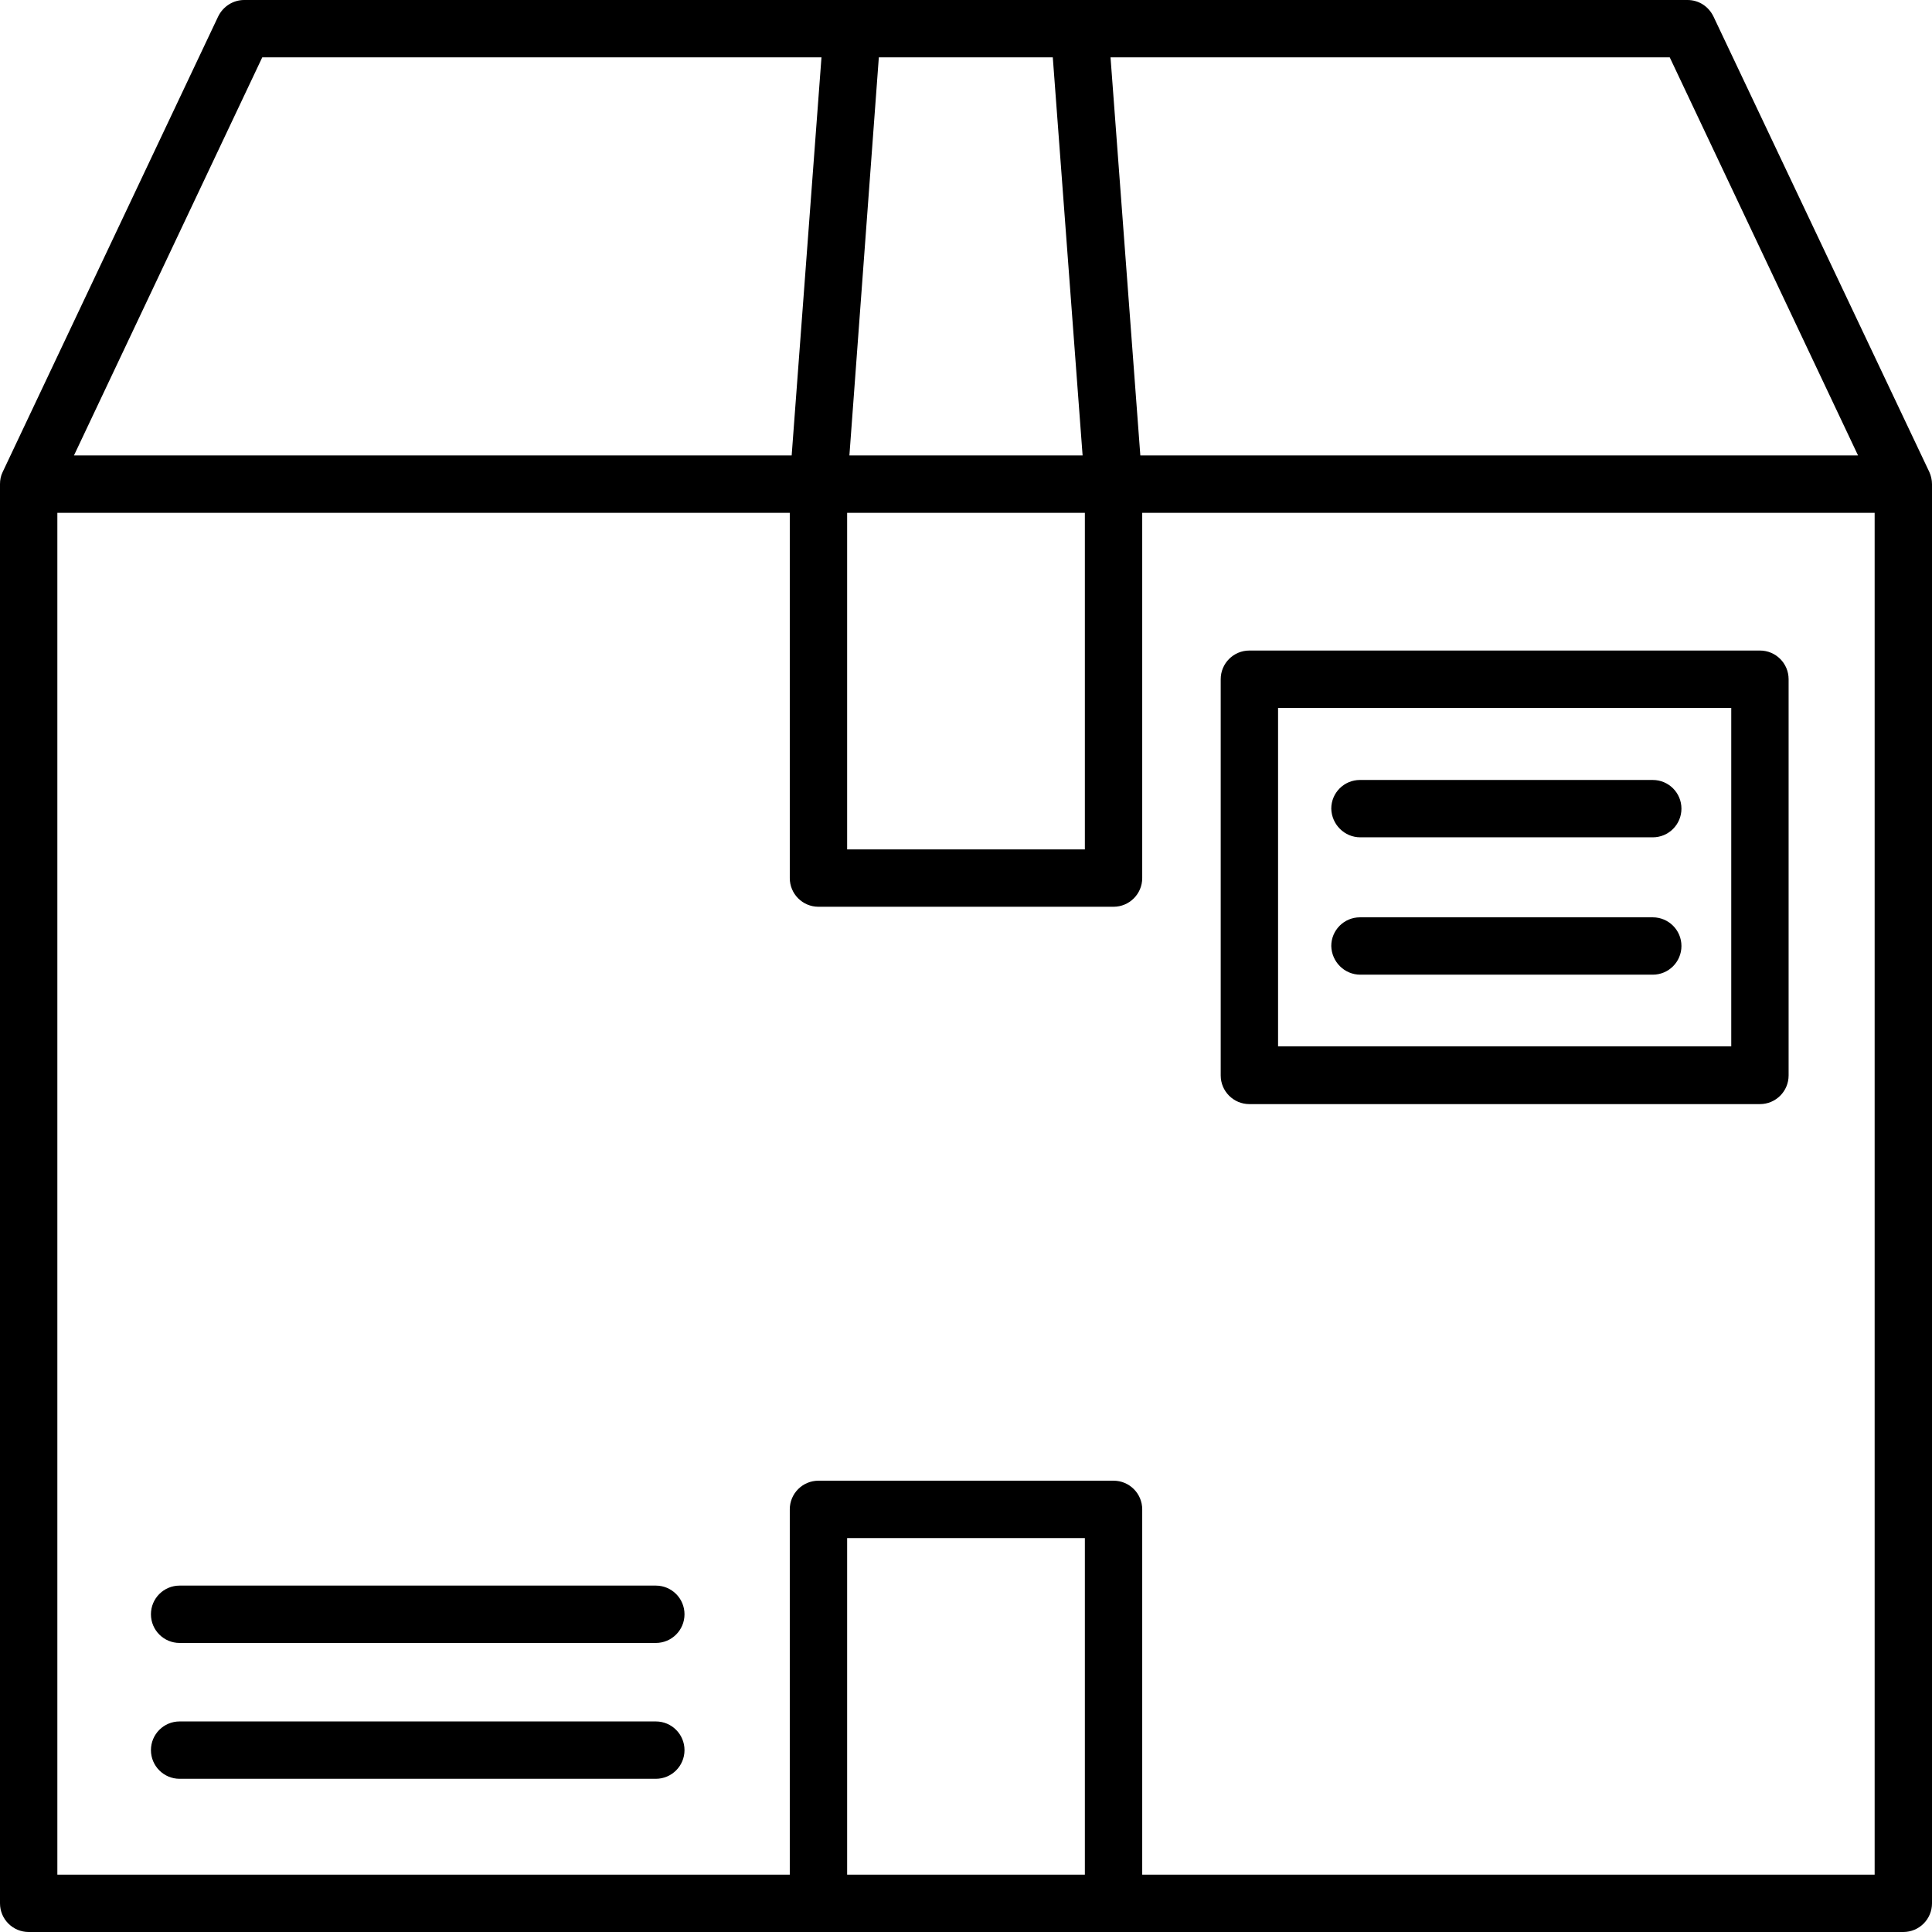
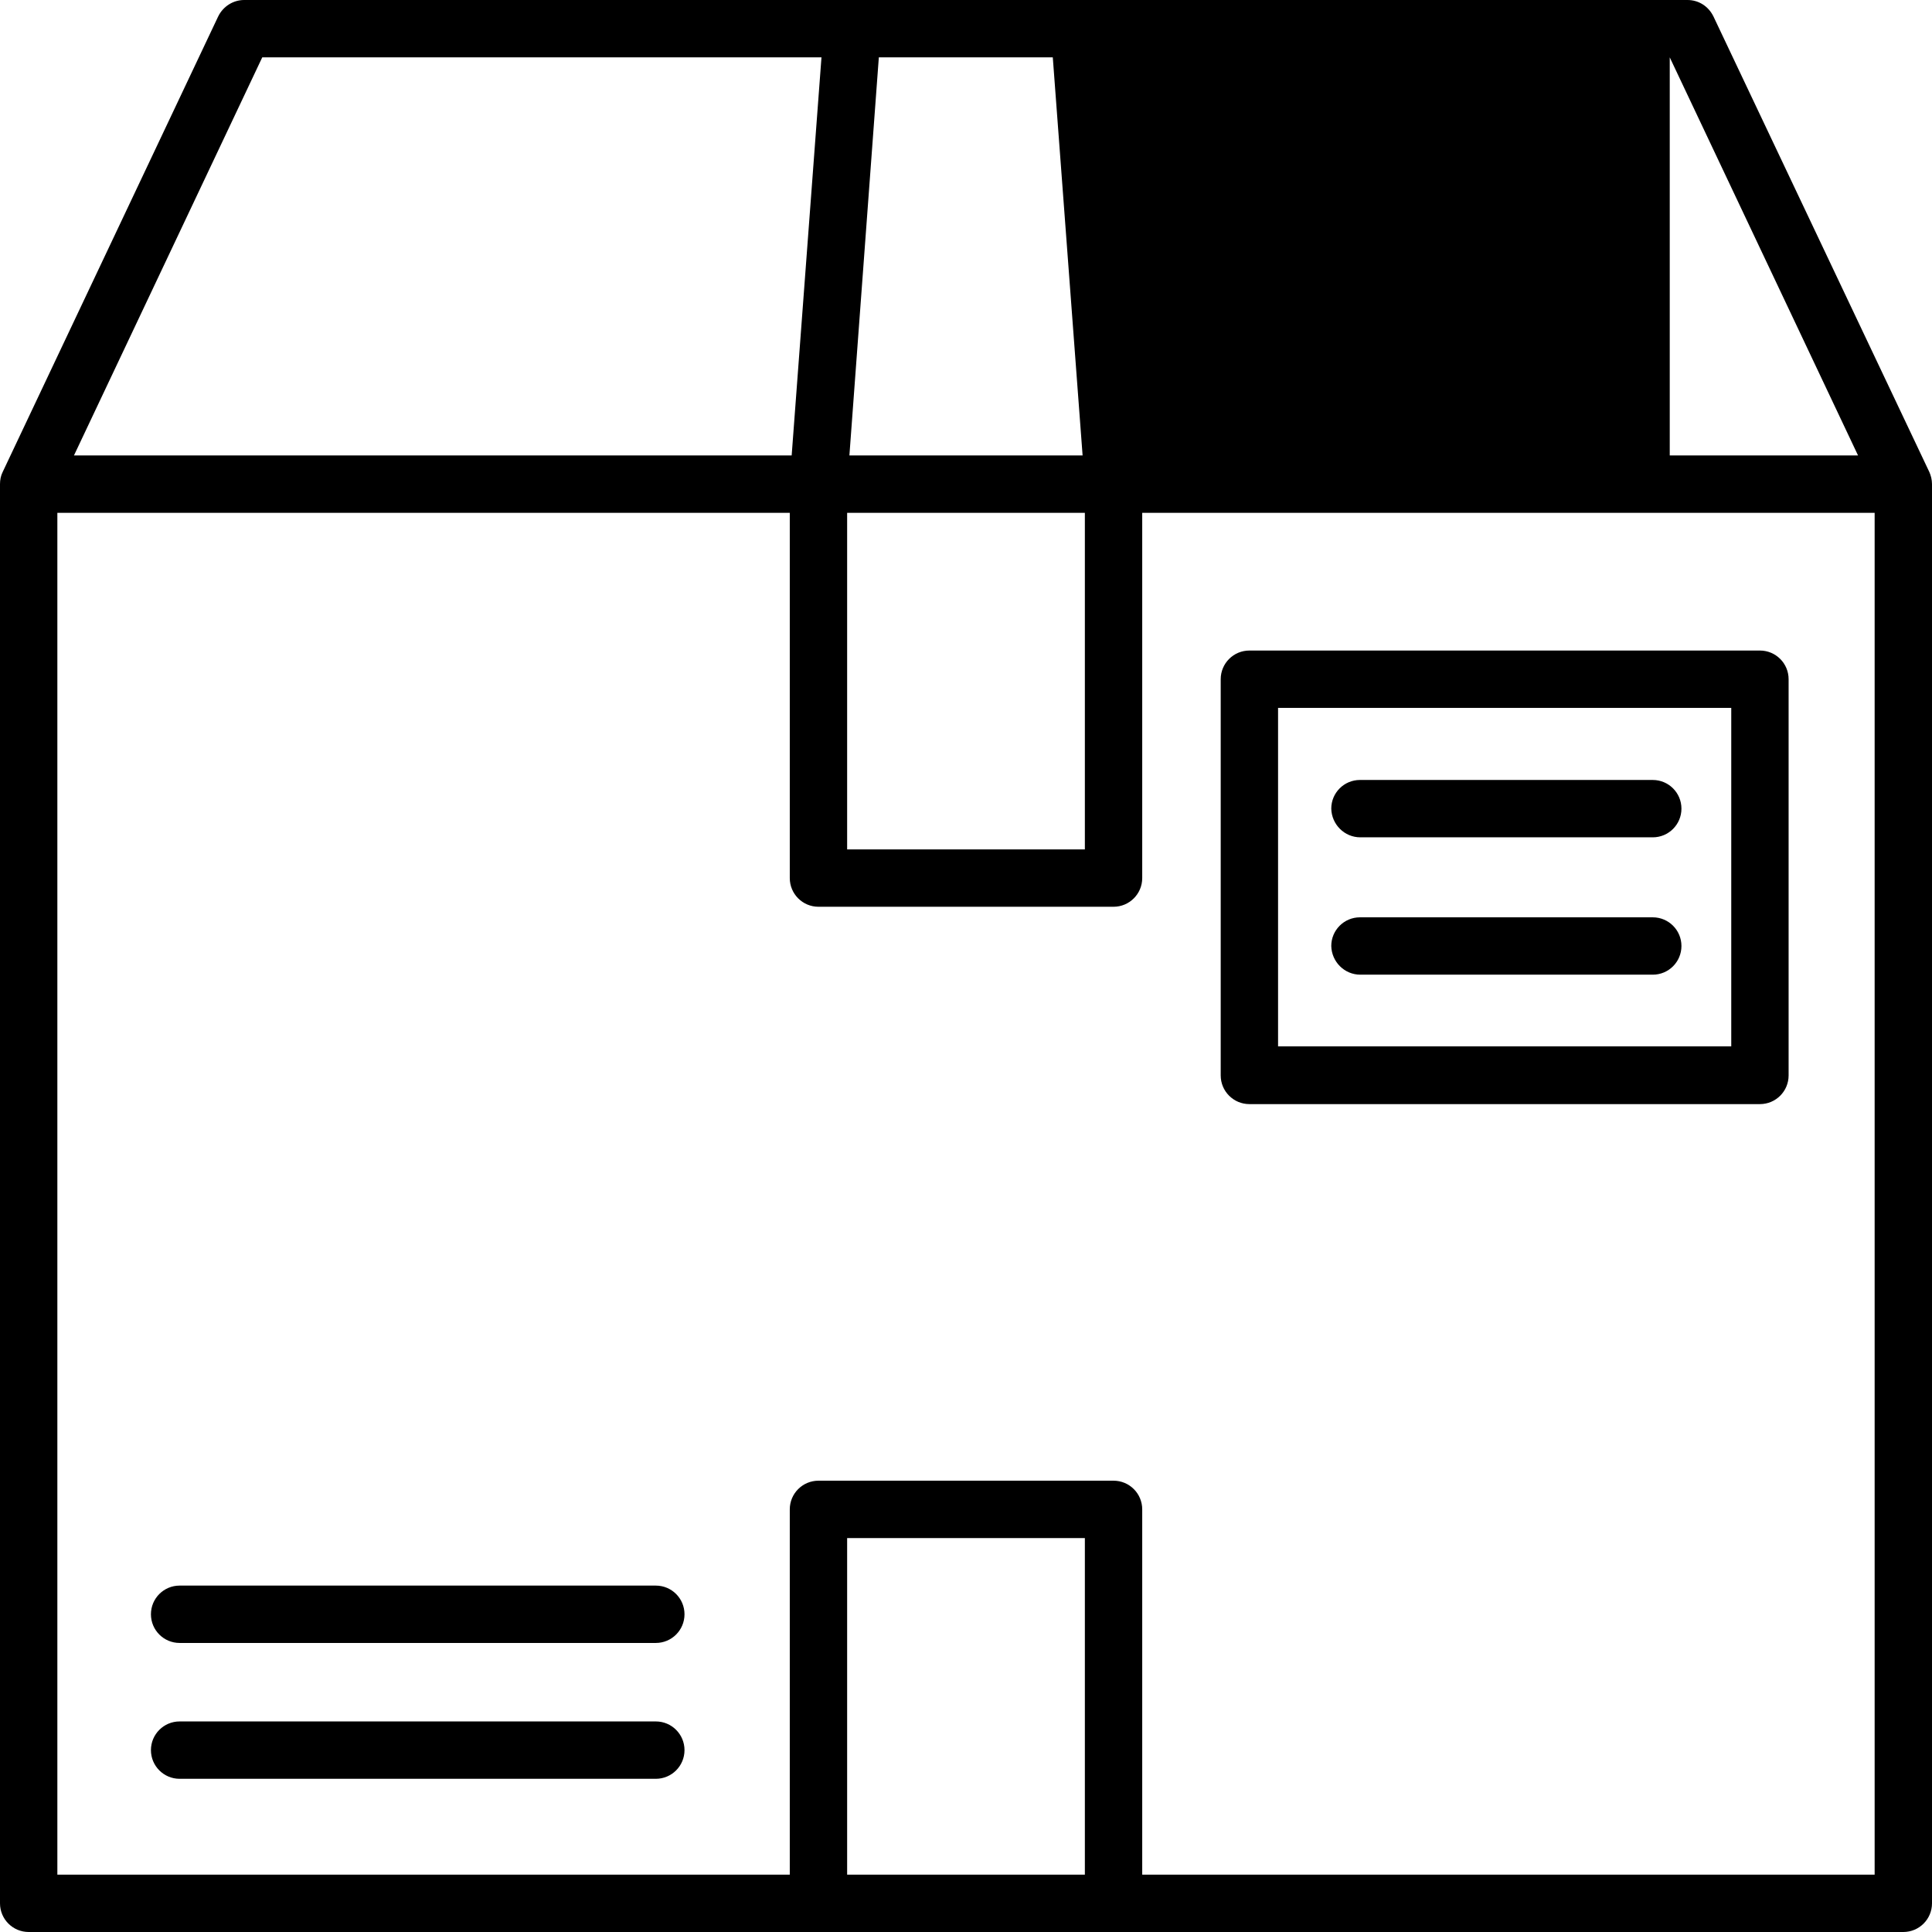
<svg xmlns="http://www.w3.org/2000/svg" version="1.1" id="Forma_1_1_" x="0px" y="0px" viewBox="0 0 512 512" style="enable-background:new 0 0 512 512;" xml:space="preserve" width="59" height="59">
  <style type="text/css">
	.st0{fill-rule:evenodd;clip-rule:evenodd;}
</style>
  <g id="Forma_1">
    <g>
-       <path class="st0" d="M512,387.3V128.3c0-1.2-0.3-2.3-0.7-3.2l0,0L454.1,4.4c-1.3-2.7-3.9-4.4-6.9-4.4H286.1c0,0,0,0,0,0h-60.2    c0,0,0,0,0,0H64.7c-2.9,0-5.6,1.7-6.9,4.4L0.7,125.1l0,0c-0.5,1-0.7,2.1-0.7,3.2v376.1c0,4.2,3.4,7.6,7.6,7.6h496.8    c4.2,0,7.6-3.4,7.6-7.6L512,387.3L512,387.3z M442.5,15.2l49.9,105.5H302.2l-7.9-105.5H442.5z M232.9,15.2H279l7.9,105.5h-61.8    L232.9,15.2z M224.5,135.9h63v89.2h-63V135.9z M69.5,15.2h148.2l-7.9,105.5H19.6L69.5,15.2z M287.5,496.8h-63v-89.2h63V496.8z     M496.8,496.8H302.7V400c0-4.2-3.4-7.6-7.6-7.6h-78.2c-4.2,0-7.6,3.4-7.6,7.6v96.8H15.2V135.9h194.1v96.8c0,4.2,3.4,7.6,7.6,7.6    h78.2c4.2,0,7.6-3.4,7.6-7.6v-96.8h194.1V397h0V496.8z M173.8,456.2H47.6c-4.2,0-7.6,3.4-7.6,7.6c0,4.2,3.4,7.6,7.6,7.6h126.2    c4.2,0,7.6-3.4,7.6-7.6C181.4,459.6,178,456.2,173.8,456.2z M466.4,172.4H331.1c-4.2,0-7.6,3.4-7.6,7.6V285c0,4.2,3.4,7.6,7.6,7.6    h135.3c4.2,0,7.6-3.4,7.6-7.6V180C474,175.8,470.6,172.4,466.4,172.4z M458.8,277.3H338.7v-89.7h120.1V277.3z M360.5,221.9H438    c4.2,0,7.6-3.4,7.6-7.6c0-4.2-3.4-7.6-7.6-7.6h-77.6c-4.2,0-7.6,3.4-7.6,7.6C352.9,218.5,356.3,221.9,360.5,221.9z M360.5,258.3    H438c4.2,0,7.6-3.4,7.6-7.6c0-4.2-3.4-7.6-7.6-7.6h-77.6c-4.2,0-7.6,3.4-7.6,7.6C352.9,254.9,356.3,258.3,360.5,258.3z     M173.8,420.2H47.6c-4.2,0-7.6,3.4-7.6,7.6c0,4.2,3.4,7.6,7.6,7.6h126.2c4.2,0,7.6-3.4,7.6-7.6C181.4,423.6,178,420.2,173.8,420.2    z" />
+       <path class="st0" d="M512,387.3V128.3c0-1.2-0.3-2.3-0.7-3.2l0,0L454.1,4.4c-1.3-2.7-3.9-4.4-6.9-4.4H286.1c0,0,0,0,0,0h-60.2    c0,0,0,0,0,0H64.7c-2.9,0-5.6,1.7-6.9,4.4L0.7,125.1l0,0c-0.5,1-0.7,2.1-0.7,3.2v376.1c0,4.2,3.4,7.6,7.6,7.6h496.8    c4.2,0,7.6-3.4,7.6-7.6L512,387.3L512,387.3z M442.5,15.2l49.9,105.5H302.2H442.5z M232.9,15.2H279l7.9,105.5h-61.8    L232.9,15.2z M224.5,135.9h63v89.2h-63V135.9z M69.5,15.2h148.2l-7.9,105.5H19.6L69.5,15.2z M287.5,496.8h-63v-89.2h63V496.8z     M496.8,496.8H302.7V400c0-4.2-3.4-7.6-7.6-7.6h-78.2c-4.2,0-7.6,3.4-7.6,7.6v96.8H15.2V135.9h194.1v96.8c0,4.2,3.4,7.6,7.6,7.6    h78.2c4.2,0,7.6-3.4,7.6-7.6v-96.8h194.1V397h0V496.8z M173.8,456.2H47.6c-4.2,0-7.6,3.4-7.6,7.6c0,4.2,3.4,7.6,7.6,7.6h126.2    c4.2,0,7.6-3.4,7.6-7.6C181.4,459.6,178,456.2,173.8,456.2z M466.4,172.4H331.1c-4.2,0-7.6,3.4-7.6,7.6V285c0,4.2,3.4,7.6,7.6,7.6    h135.3c4.2,0,7.6-3.4,7.6-7.6V180C474,175.8,470.6,172.4,466.4,172.4z M458.8,277.3H338.7v-89.7h120.1V277.3z M360.5,221.9H438    c4.2,0,7.6-3.4,7.6-7.6c0-4.2-3.4-7.6-7.6-7.6h-77.6c-4.2,0-7.6,3.4-7.6,7.6C352.9,218.5,356.3,221.9,360.5,221.9z M360.5,258.3    H438c4.2,0,7.6-3.4,7.6-7.6c0-4.2-3.4-7.6-7.6-7.6h-77.6c-4.2,0-7.6,3.4-7.6,7.6C352.9,254.9,356.3,258.3,360.5,258.3z     M173.8,420.2H47.6c-4.2,0-7.6,3.4-7.6,7.6c0,4.2,3.4,7.6,7.6,7.6h126.2c4.2,0,7.6-3.4,7.6-7.6C181.4,423.6,178,420.2,173.8,420.2    z" />
    </g>
  </g>
</svg>